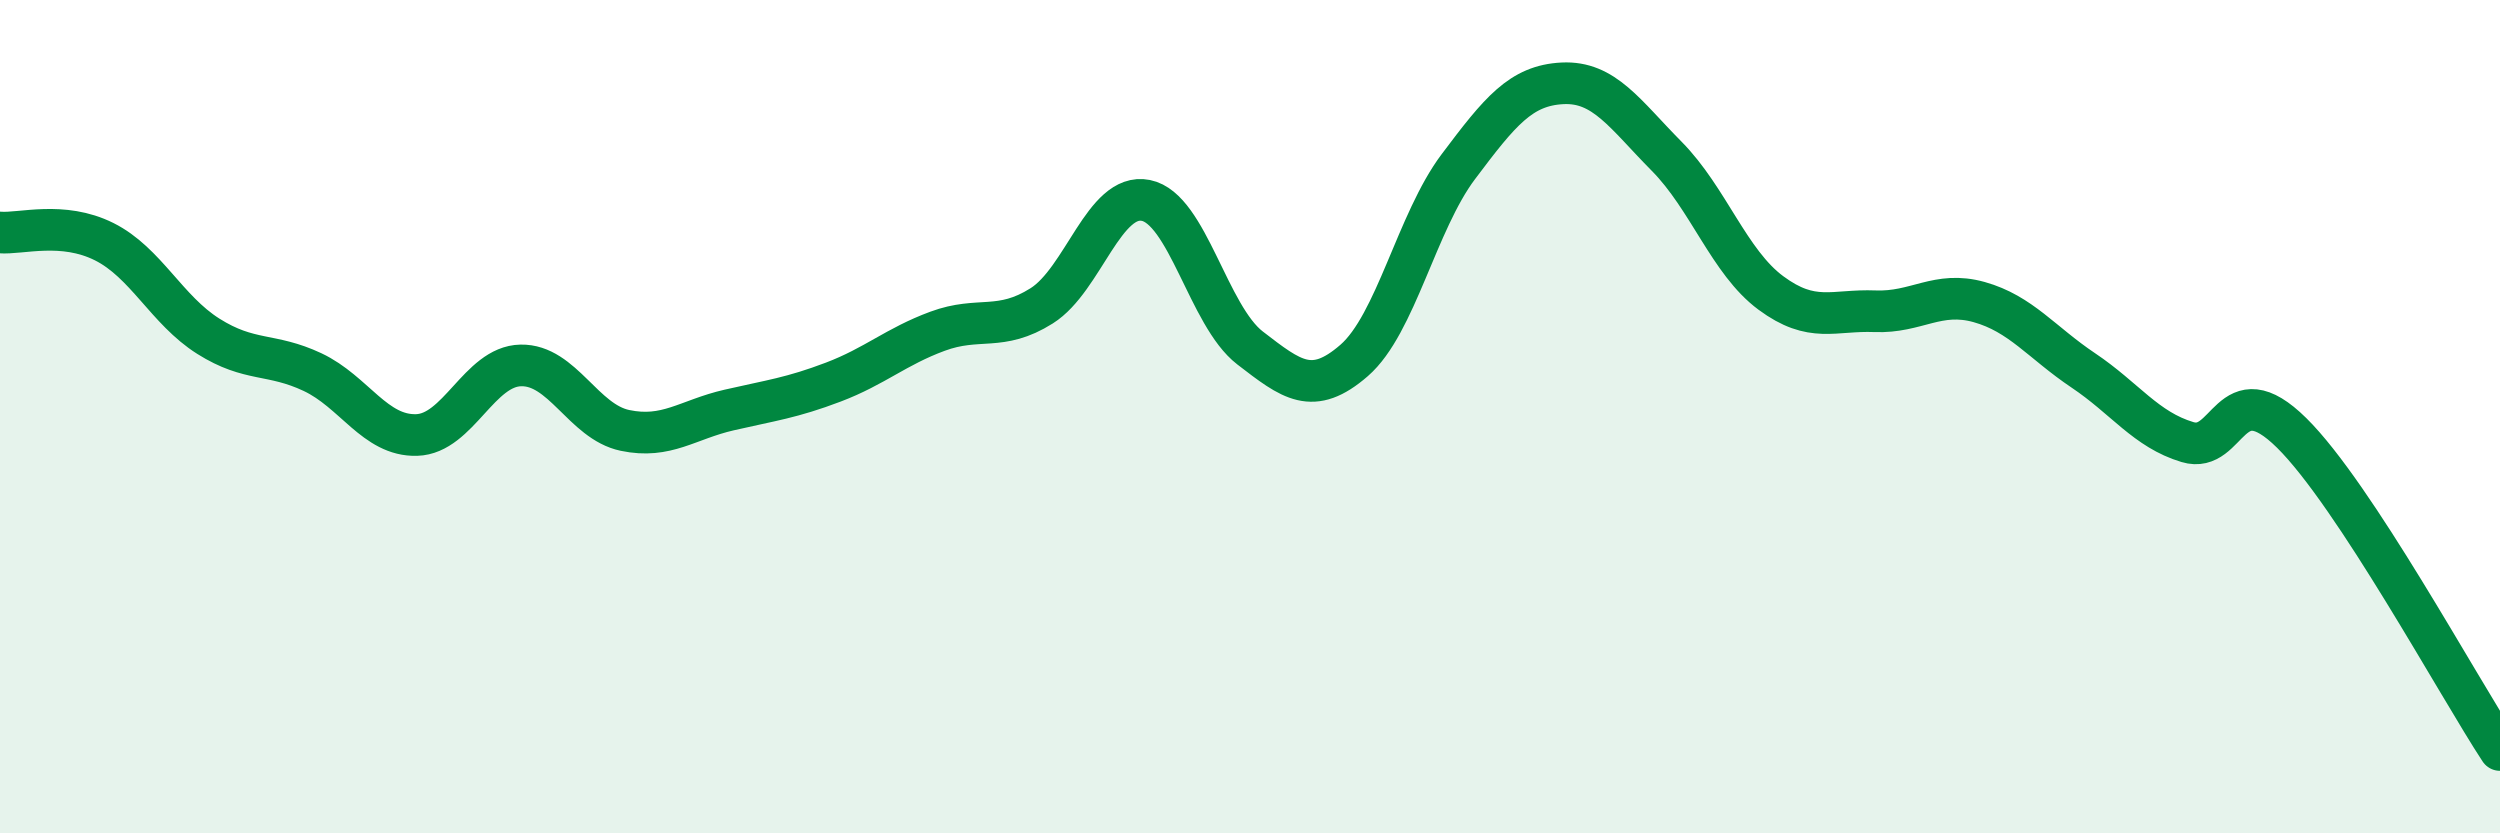
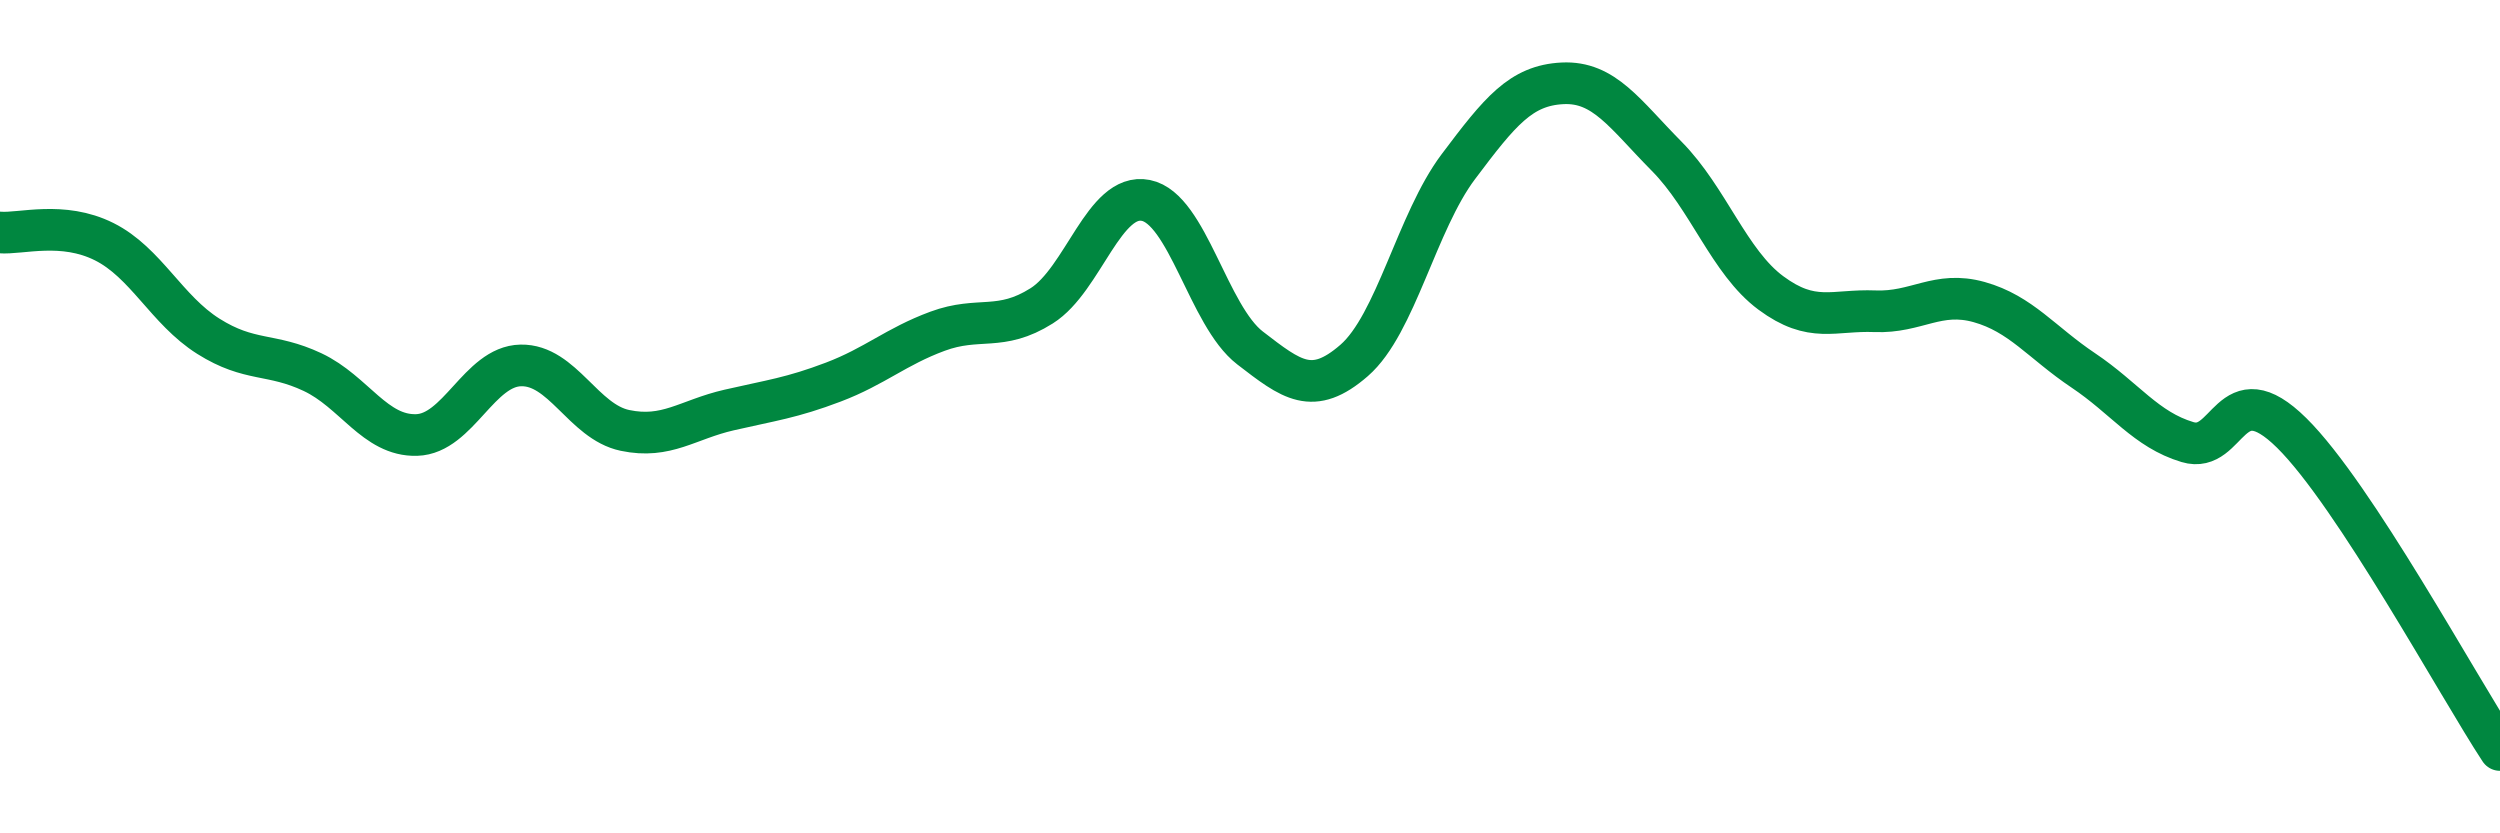
<svg xmlns="http://www.w3.org/2000/svg" width="60" height="20" viewBox="0 0 60 20">
-   <path d="M 0,5.58 C 0.5,5.62 1.5,5.3 2.5,5.8 C 3.5,6.3 4,7.44 5,8.07 C 6,8.7 6.5,8.46 7.5,8.93 C 8.5,9.4 9,10.47 10,10.44 C 11,10.41 11.5,8.79 12.5,8.77 C 13.5,8.75 14,10.12 15,10.33 C 16,10.54 16.5,10.07 17.5,9.84 C 18.5,9.61 19,9.55 20,9.17 C 21,8.79 21.5,8.32 22.5,7.95 C 23.5,7.58 24,7.97 25,7.34 C 26,6.71 26.5,4.61 27.5,4.81 C 28.5,5.01 29,7.58 30,8.35 C 31,9.12 31.5,9.52 32.5,8.65 C 33.5,7.78 34,5.33 35,4 C 36,2.67 36.5,2.05 37.5,2 C 38.5,1.95 39,2.74 40,3.75 C 41,4.76 41.5,6.29 42.5,7.03 C 43.5,7.77 44,7.43 45,7.47 C 46,7.51 46.5,6.97 47.5,7.25 C 48.5,7.53 49,8.22 50,8.89 C 51,9.56 51.5,10.31 52.5,10.61 C 53.5,10.91 53.5,8.91 55,10.39 C 56.5,11.87 59,16.48 60,18L60 20L0 20Z" fill="#008740" opacity="0.1" stroke-linecap="round" stroke-linejoin="round" />
  <path d="M 0,5.58 C 0.5,5.62 1.5,5.3 2.5,5.8 C 3.5,6.3 4,7.44 5,8.07 C 6,8.7 6.5,8.46 7.5,8.93 C 8.5,9.4 9,10.47 10,10.44 C 11,10.41 11.5,8.79 12.5,8.77 C 13.5,8.75 14,10.12 15,10.33 C 16,10.54 16.5,10.07 17.5,9.84 C 18.5,9.61 19,9.55 20,9.17 C 21,8.79 21.5,8.32 22.5,7.95 C 23.5,7.58 24,7.97 25,7.34 C 26,6.71 26.5,4.61 27.5,4.81 C 28.5,5.01 29,7.58 30,8.35 C 31,9.12 31.5,9.52 32.5,8.65 C 33.5,7.78 34,5.33 35,4 C 36,2.67 36.5,2.05 37.5,2 C 38.5,1.95 39,2.74 40,3.75 C 41,4.76 41.5,6.29 42.5,7.03 C 43.5,7.77 44,7.43 45,7.47 C 46,7.51 46.5,6.97 47.5,7.25 C 48.5,7.53 49,8.22 50,8.89 C 51,9.56 51.5,10.31 52.5,10.61 C 53.5,10.91 53.5,8.91 55,10.39 C 56.5,11.87 59,16.48 60,18" stroke="#008740" stroke-width="1" fill="none" stroke-linecap="round" stroke-linejoin="round" />
</svg>